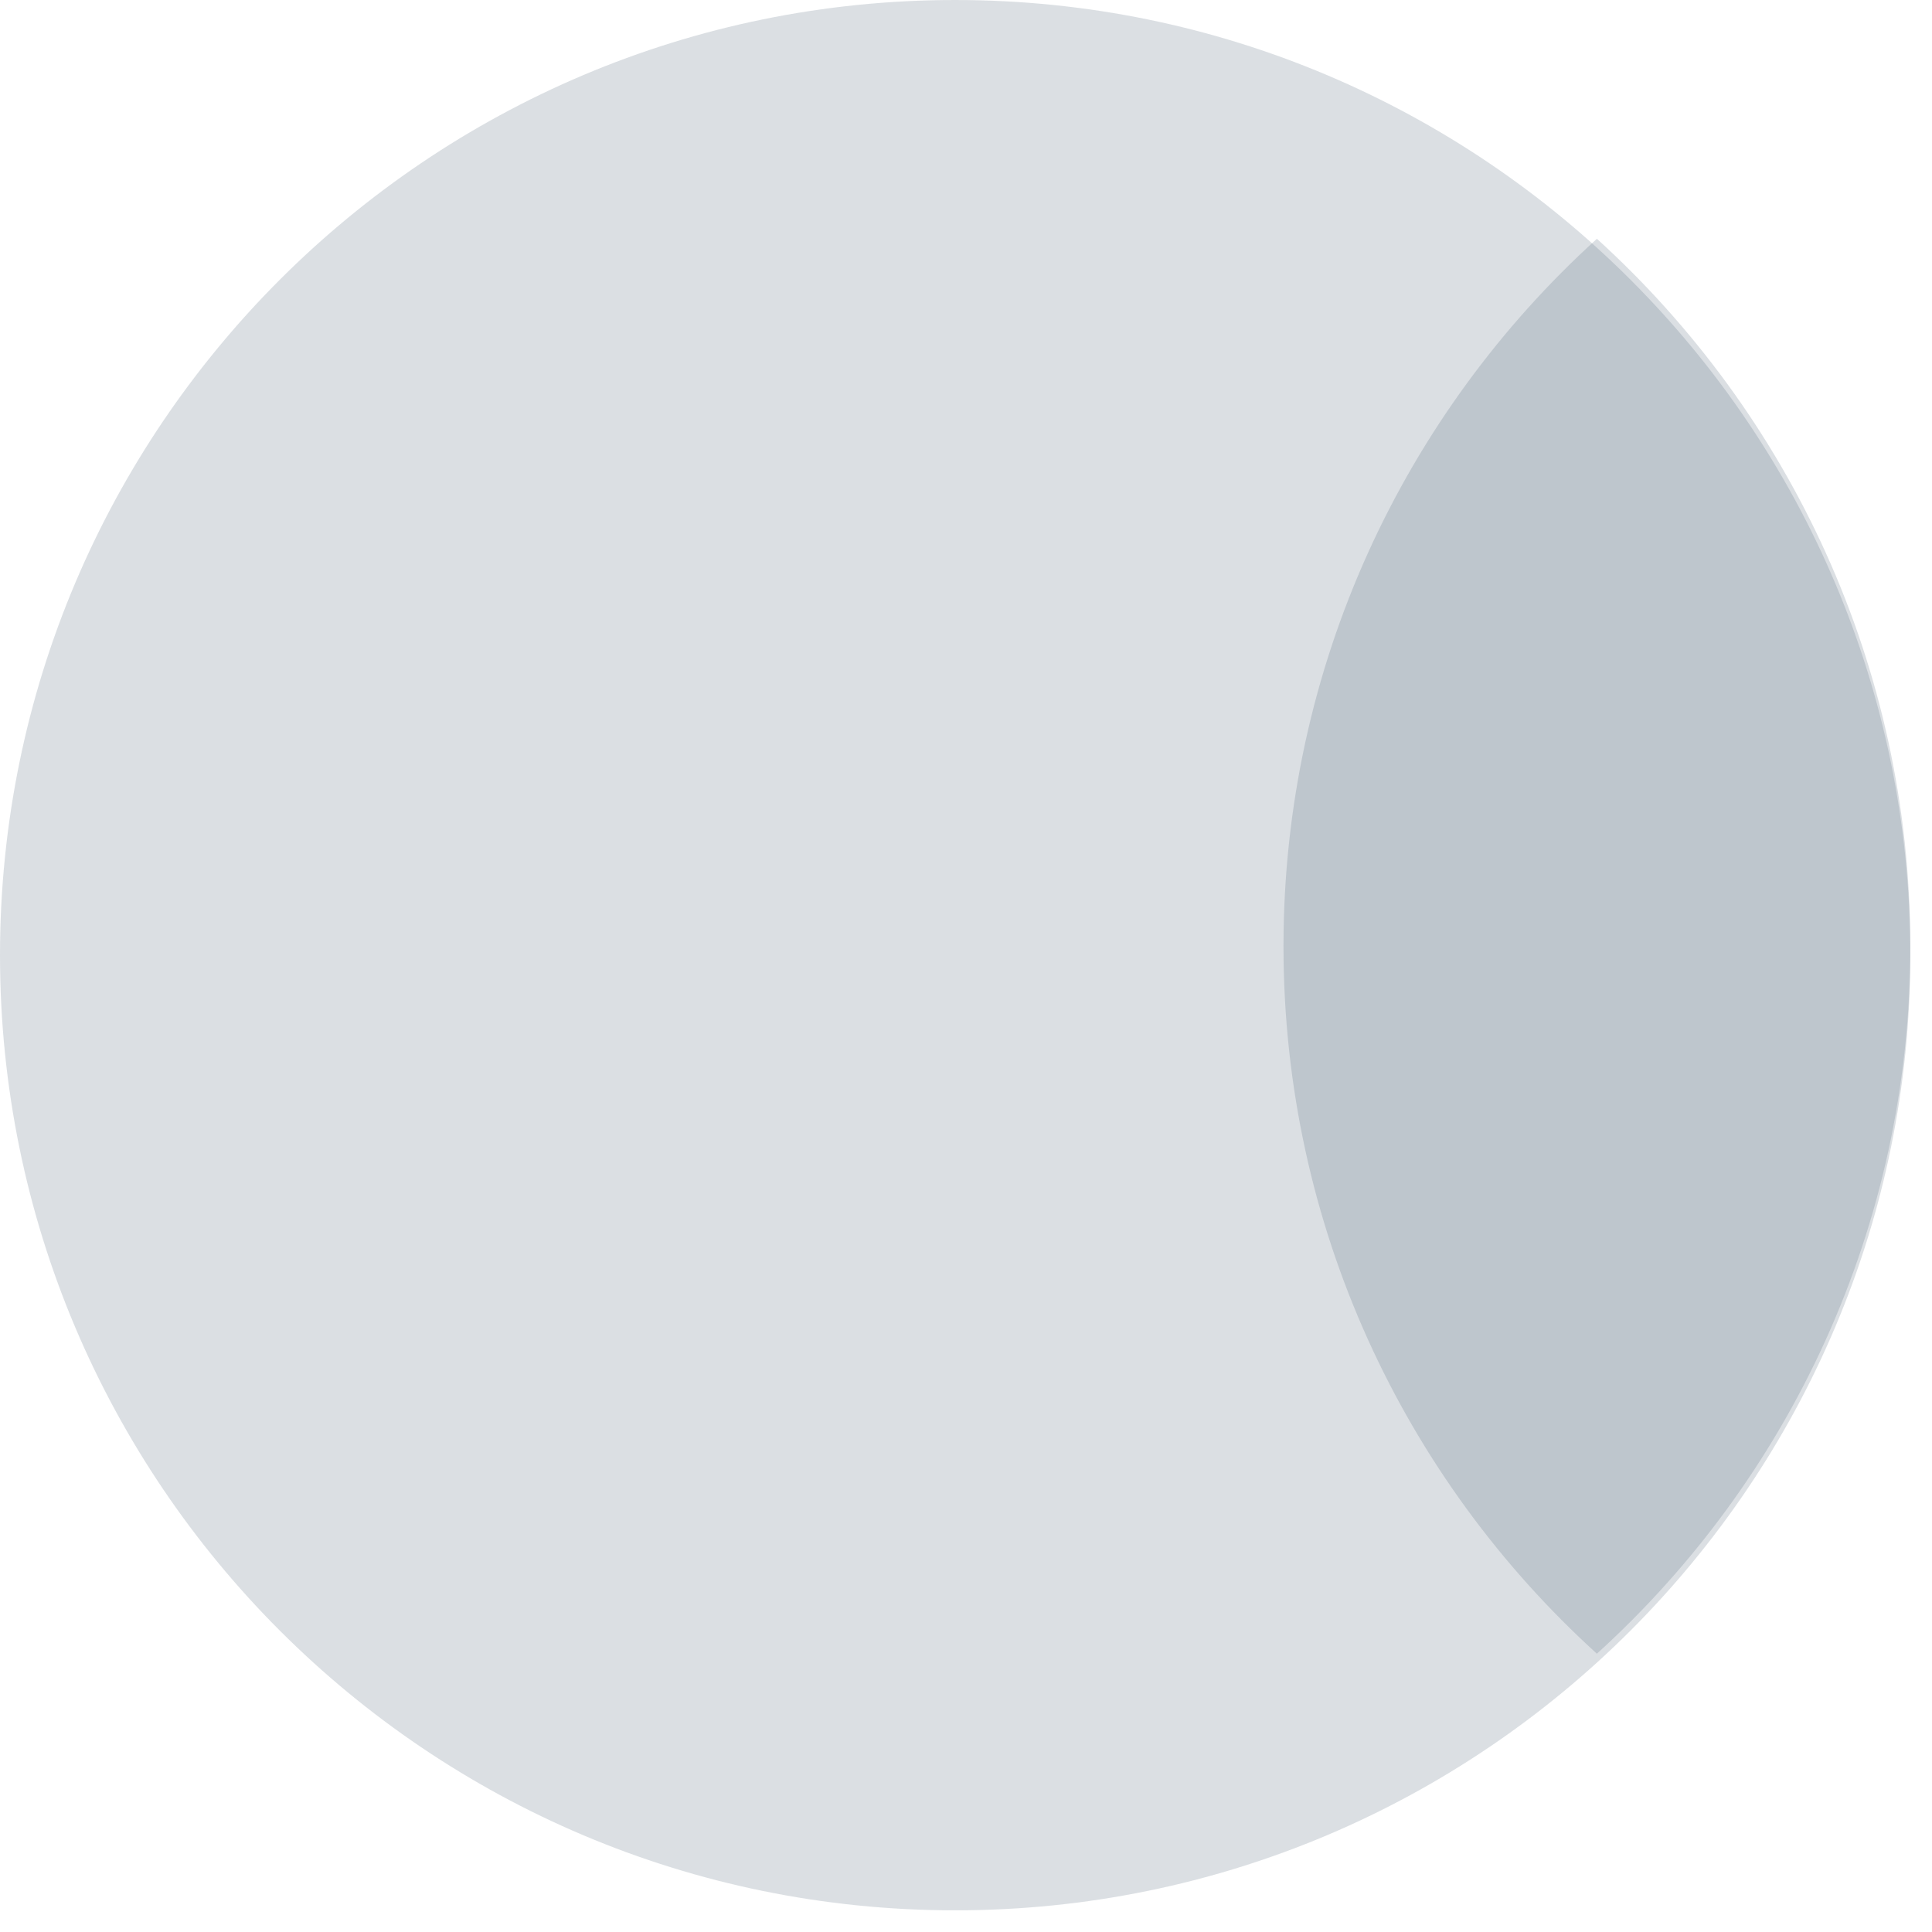
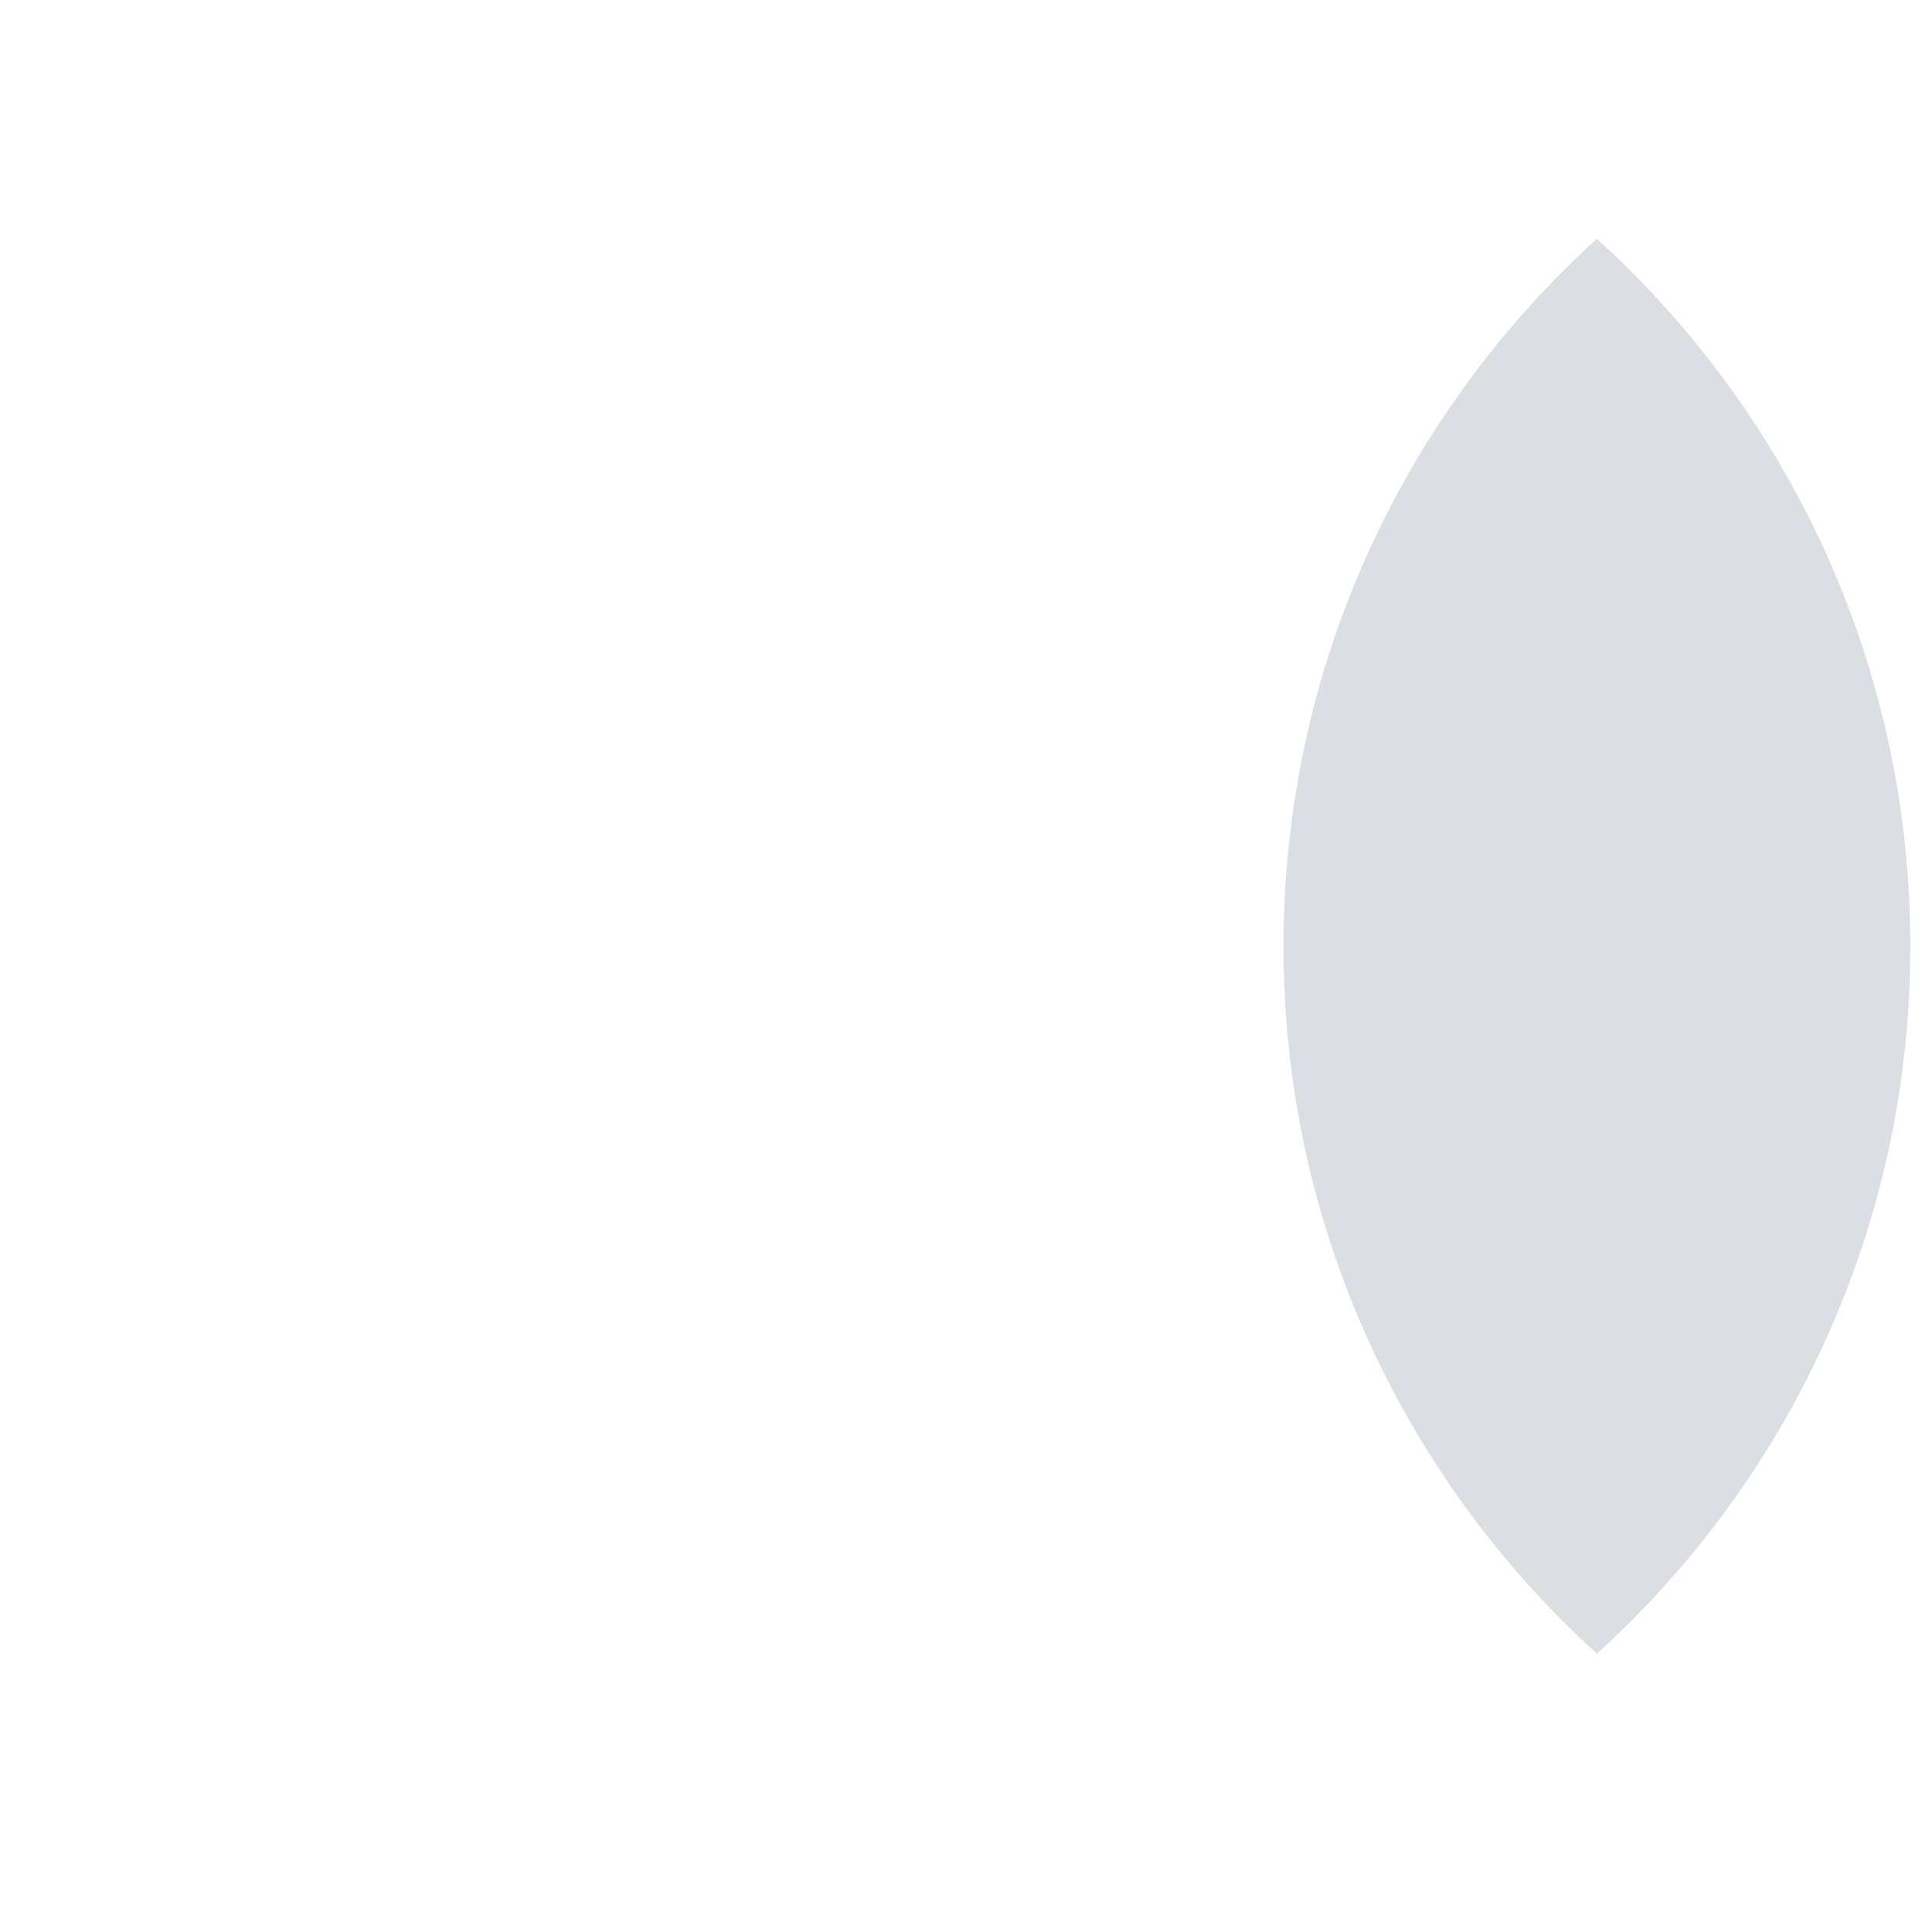
<svg xmlns="http://www.w3.org/2000/svg" width="42" height="42" viewBox="0 0 42 42" fill="none">
-   <path opacity="0.3" d="M3.23328e-05 20.764C3.33354e-05 9.297 9.297 3.53292e-05 20.764 3.63317e-05C32.232 3.73342e-05 41.529 9.297 41.529 20.764C41.529 32.232 32.232 41.529 20.764 41.529C9.297 41.529 3.13303e-05 32.232 3.23328e-05 20.764Z" fill="#54687A" fill-opacity="0.7" />
-   <path opacity="0.3" fill-rule="evenodd" clip-rule="evenodd" d="M34.715 5.191C38.901 8.99 41.529 14.473 41.529 20.571C41.529 26.668 38.901 32.152 34.715 35.95C30.53 32.152 27.902 26.668 27.902 20.571C27.902 14.473 30.53 8.99 34.715 5.191Z" fill="#54687A" fill-opacity="0.7" />
+   <path opacity="0.3" fill-rule="evenodd" clip-rule="evenodd" d="M34.715 5.191C38.901 8.99 41.529 14.473 41.529 20.571C41.529 26.668 38.901 32.152 34.715 35.95C30.53 32.152 27.902 26.668 27.902 20.571C27.902 14.473 30.53 8.99 34.715 5.191" fill="#54687A" fill-opacity="0.7" />
</svg>